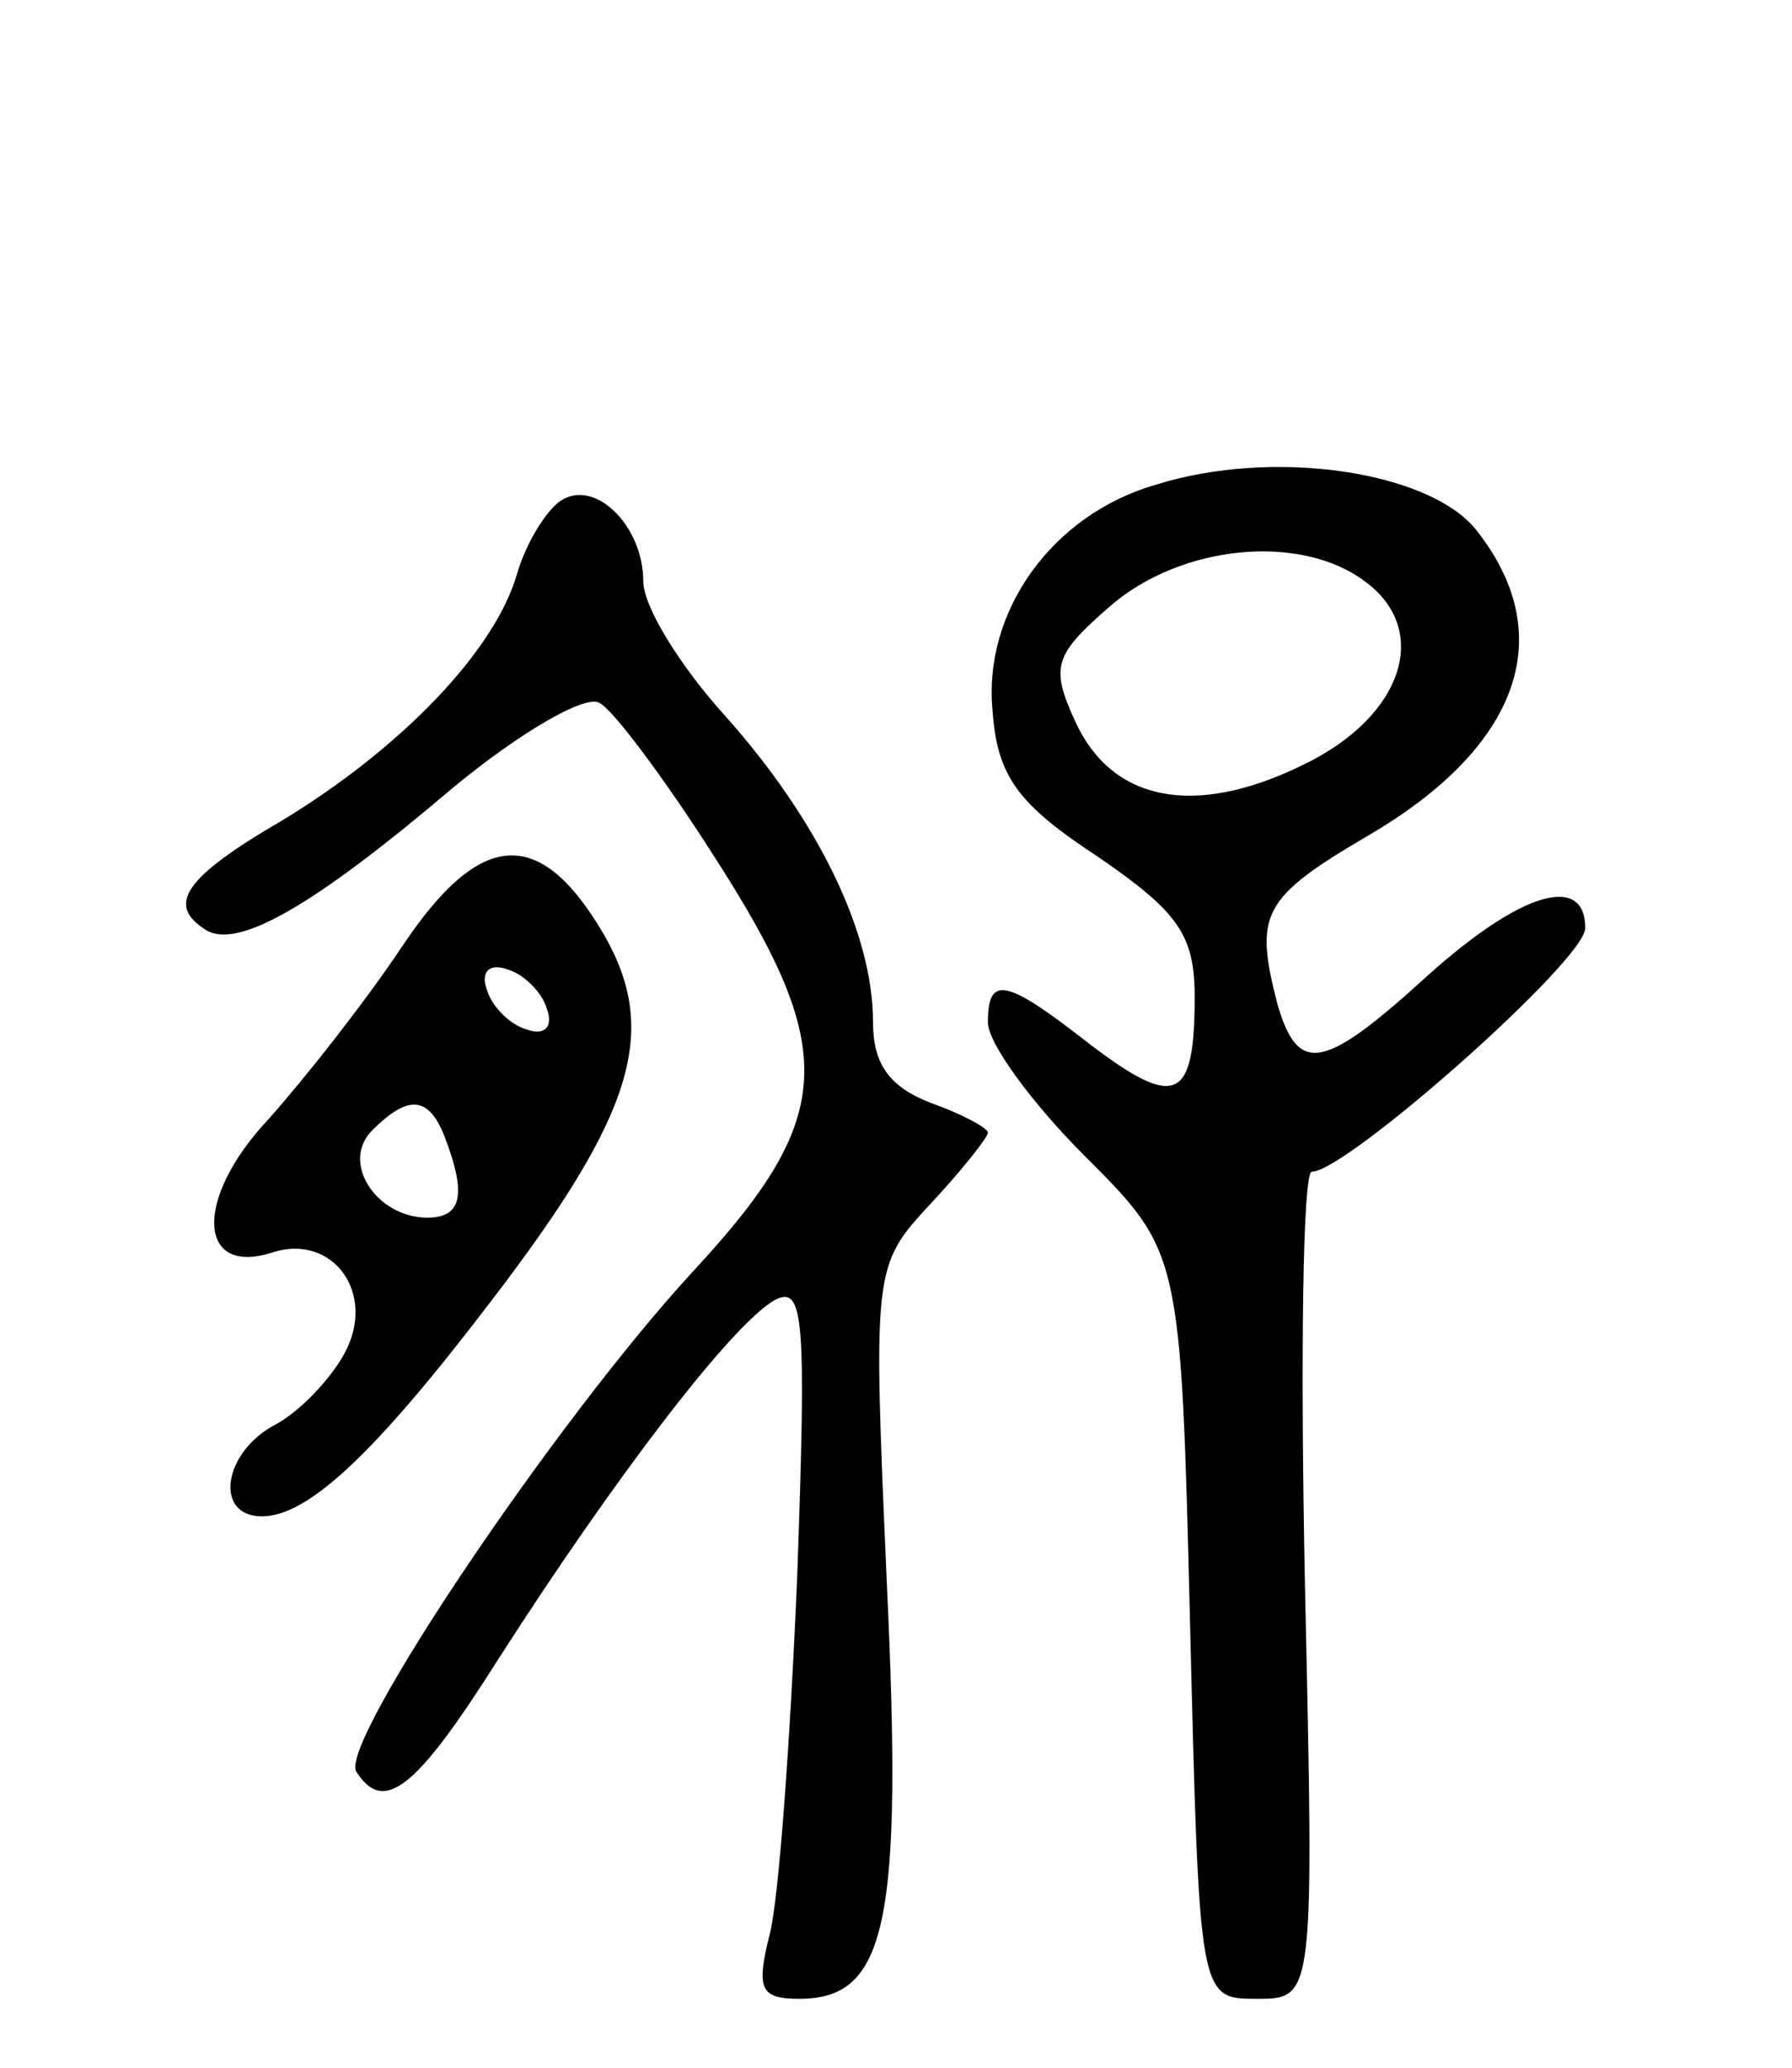
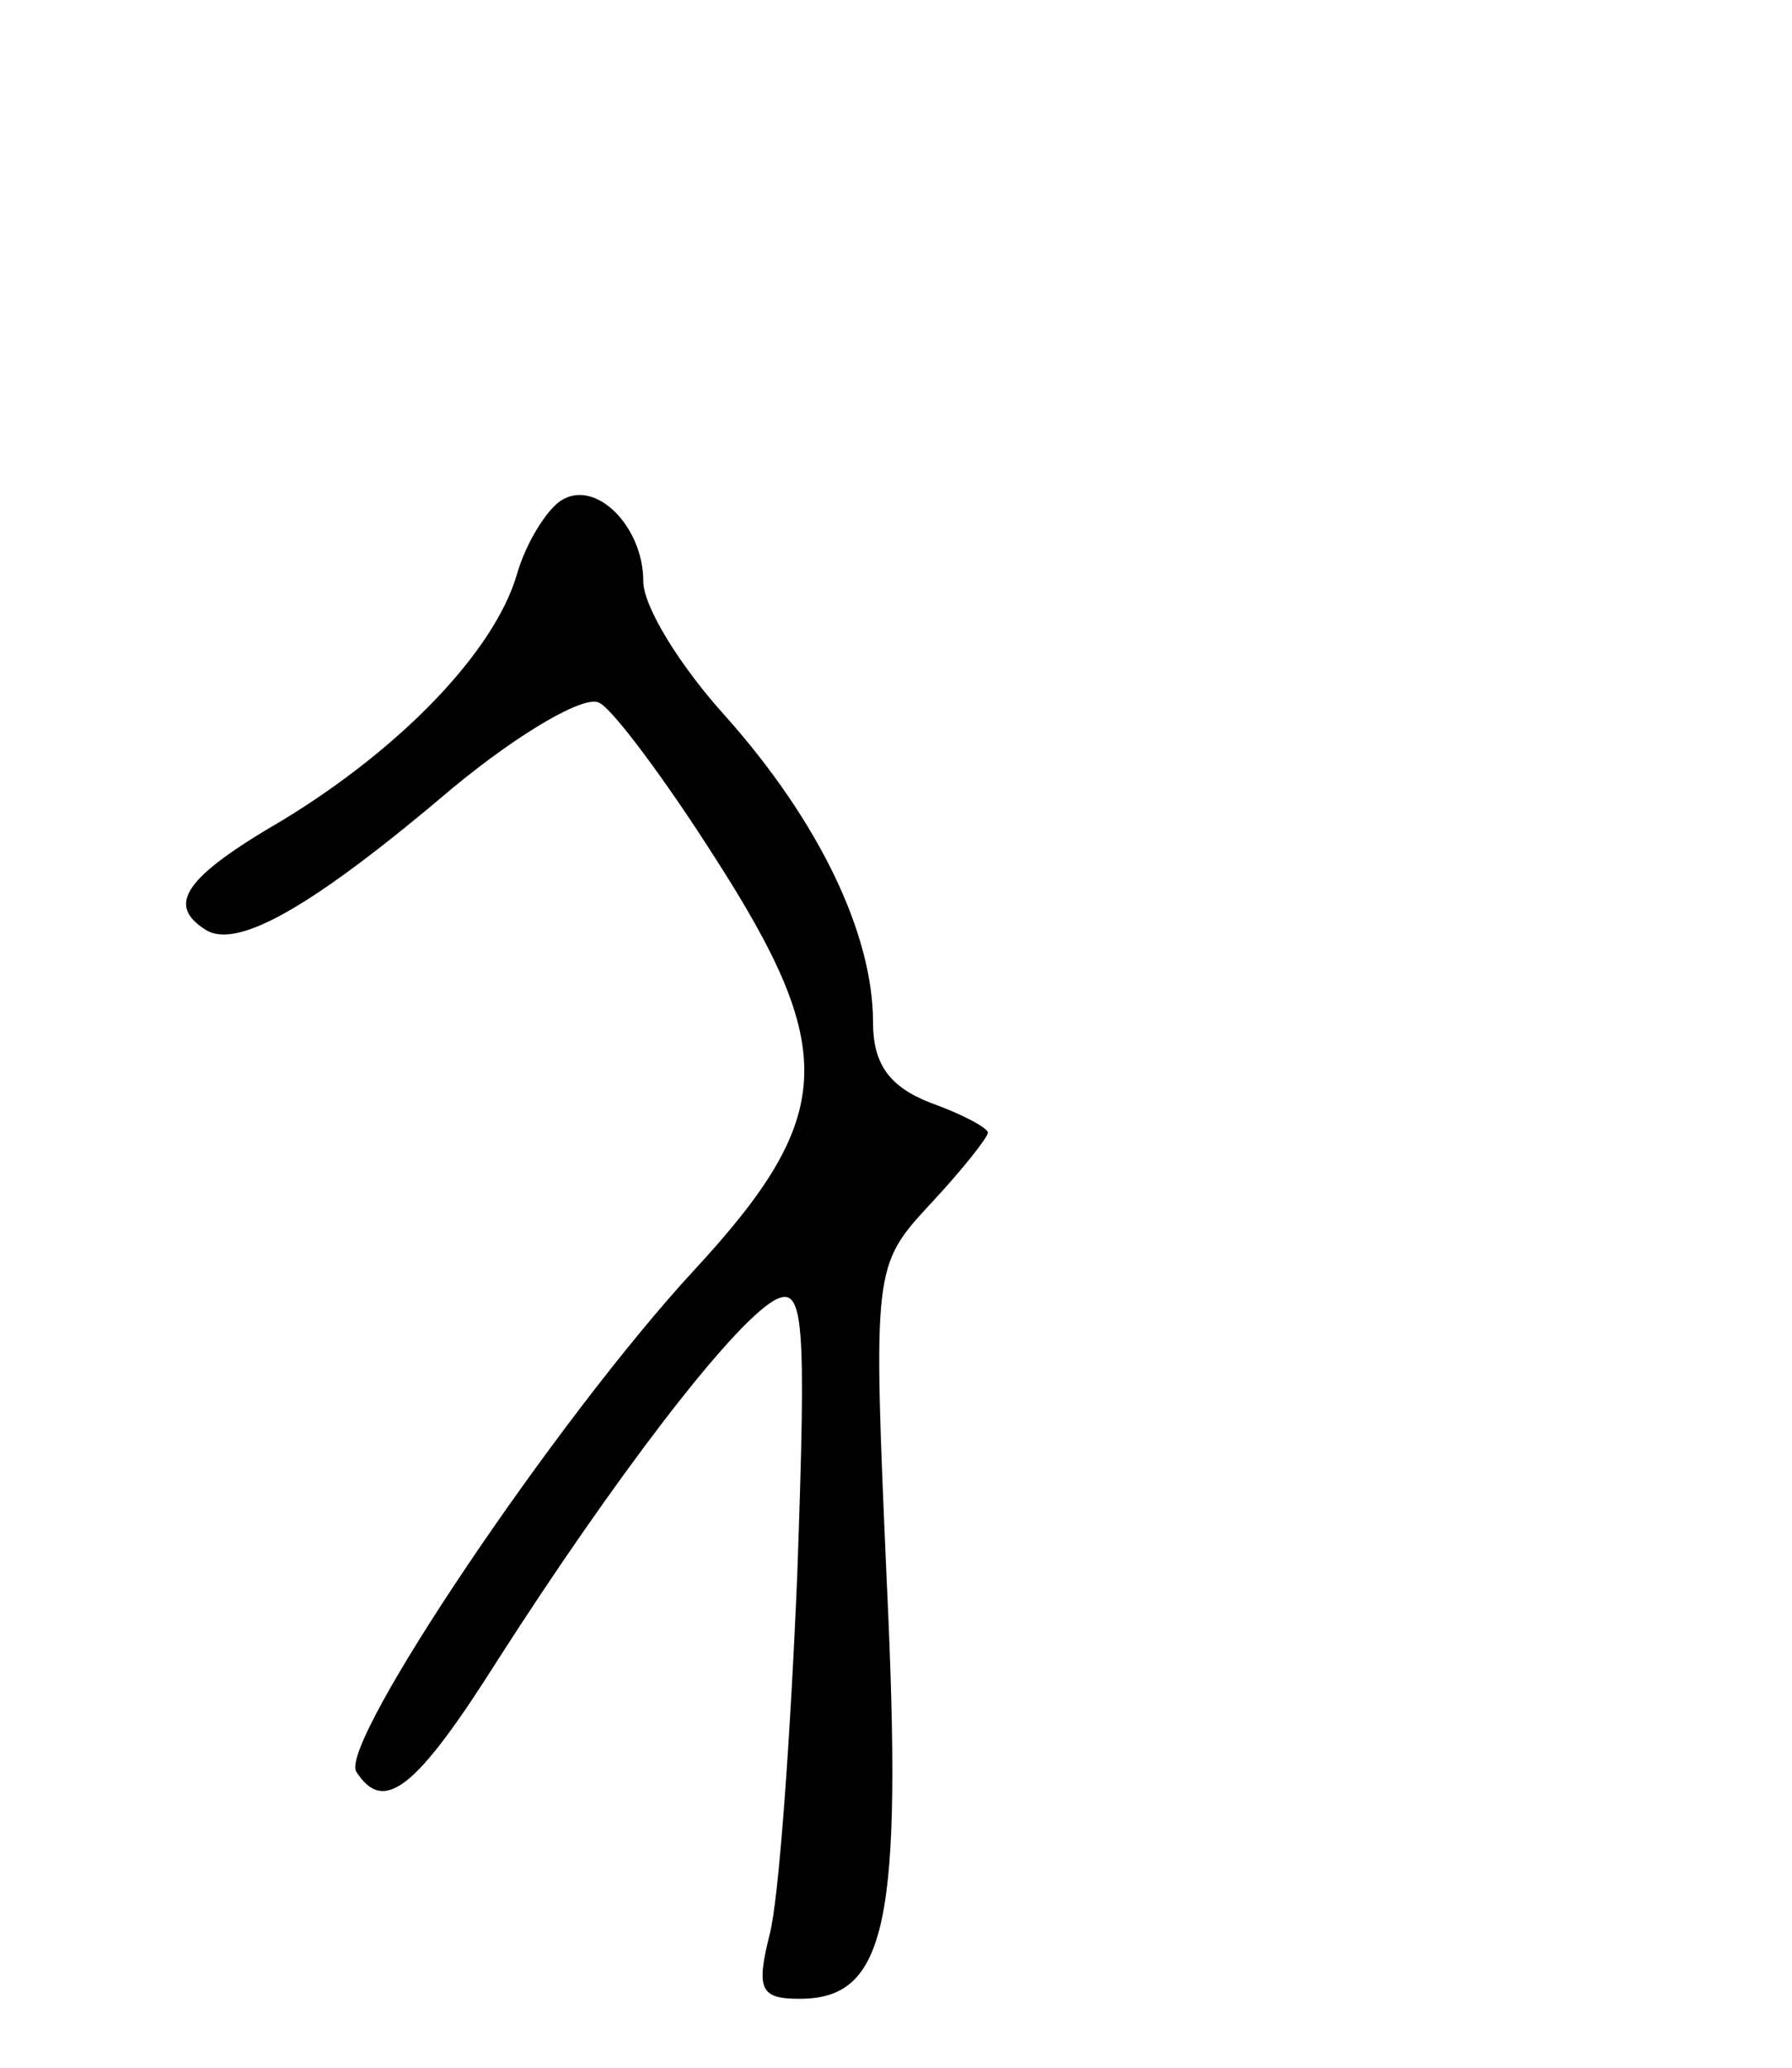
<svg xmlns="http://www.w3.org/2000/svg" version="1.0" width="78" height="90" viewBox="0 0 78 90">
  <g transform="translate(0,90) scale(0.1,-0.1)">
-     <path d="M503 689 c-45 -13 -75 -55 -71 -98 2 -29 11 -41 46 -64 35 -24 42 -34 42 -61 0 -45 -8 -49 -45 -21 -37 29 -45 31 -45 10 0 -9 19 -35 42 -58 42 -42 42 -42 46 -204 4 -163 4 -163 29 -163 25 0 25 0 21 180 -2 99 -1 180 3 180 15 0 119 92 119 106 0 24 -28 16 -69 -21 -45 -41 -56 -43 -65 -12 -10 39 -7 46 39 73 67 39 84 88 47 134 -21 25 -88 35 -139 19z m91 -42 c29 -21 17 -59 -27 -80 -47 -23 -83 -16 -99 19 -11 24 -9 29 15 50 31 27 83 32 111 11z" />
    <path d="M244 682 c-6 -4 -15 -18 -19 -32 -10 -34 -51 -76 -102 -107 -43 -25 -51 -37 -33 -48 14 -8 47 11 107 62 29 24 58 41 64 37 6 -3 29 -34 50 -67 54 -84 53 -113 -9 -180 -60 -65 -154 -205 -147 -218 12 -19 26 -8 62 49 50 78 101 145 120 156 13 7 14 -7 10 -120 -3 -71 -8 -141 -12 -156 -6 -24 -4 -28 13 -28 38 0 45 33 38 181 -6 137 -6 138 19 165 14 15 25 29 25 31 0 2 -11 8 -25 13 -18 7 -25 17 -25 35 0 39 -24 88 -64 133 -20 22 -36 48 -36 59 0 24 -21 45 -36 35z" />
-     <path d="M175 488 c-16 -24 -42 -57 -58 -75 -33 -35 -31 -69 2 -58 26 8 45 -18 31 -44 -6 -11 -19 -25 -30 -31 -23 -12 -27 -40 -6 -40 20 0 49 27 100 94 62 81 73 117 49 159 -28 48 -54 46 -88 -5z m63 -27 c3 -8 -1 -12 -9 -9 -7 2 -15 10 -17 17 -3 8 1 12 9 9 7 -2 15 -10 17 -17z m-44 -57 c9 -24 7 -34 -8 -34 -22 0 -38 24 -24 38 16 16 25 15 32 -4z" />
  </g>
</svg>